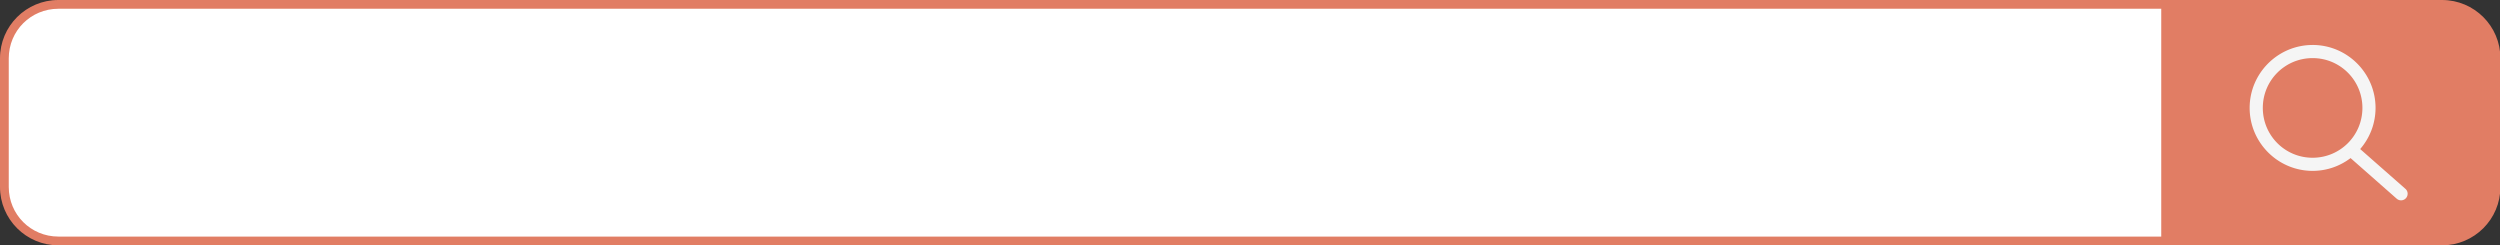
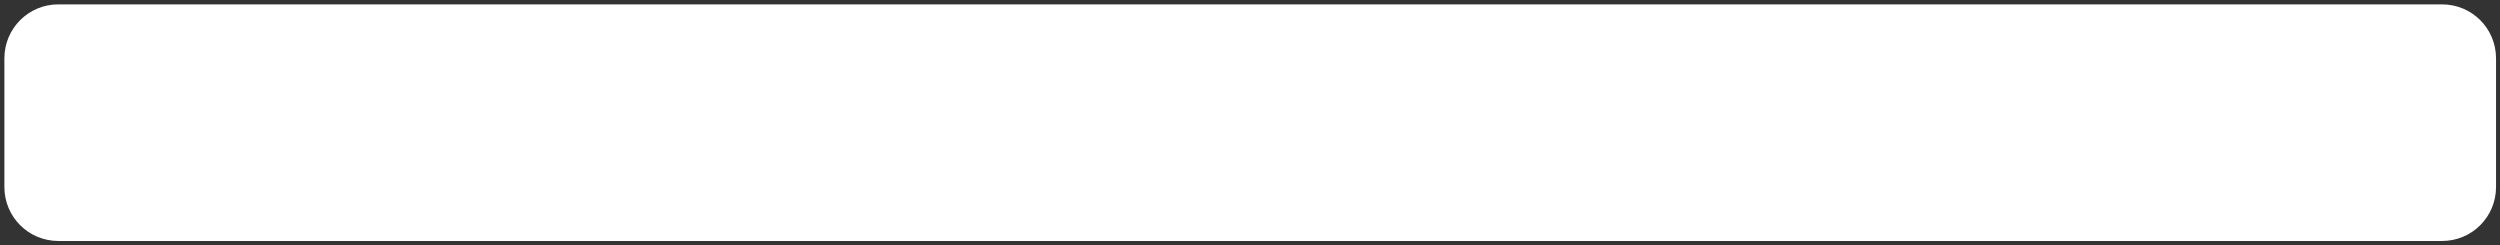
<svg xmlns="http://www.w3.org/2000/svg" fill="#000000" height="14.8" preserveAspectRatio="xMidYMid meet" version="1" viewBox="0.0 0.0 151.0 14.8" width="151" zoomAndPan="magnify">
  <rect x="0.0" y="0.0" width="151.0" height="14.8" fill="#333333" stroke="none" />
  <g>
    <g>
      <g id="change1_1">
        <path color="#000000" d="m 110.068,343.389 h 143.972 c 1.807,0 3.262,1.455 3.262,3.262 v 7.767 c 0,1.807 -1.455,3.262 -3.262,3.262 H 110.068 c -1.807,0 -3.262,-1.455 -3.262,-3.262 v -7.767 c 0,-1.807 1.455,-3.262 3.262,-3.262 z" fill="#ffffff" style="-inkscape-stroke:none" transform="translate(-106.541 -343.125)" />
      </g>
      <g id="change2_1">
-         <path color="#000000" d="m 110.068,343.125 c -1.949,0 -3.527,1.576 -3.527,3.525 v 7.768 c 0,1.949 1.578,3.525 3.527,3.525 h 143.971 c 1.949,0 3.527,-1.576 3.527,-3.525 v -7.768 c 0,-1.949 -1.578,-3.525 -3.527,-3.525 z m 0,0.529 h 143.971 c 1.665,0 2.998,1.331 2.998,2.996 v 7.768 c 0,1.665 -1.333,2.996 -2.998,2.996 h -143.971 c -1.665,0 -2.998,-1.331 -2.998,-2.996 v -7.768 c 0,-1.665 1.333,-2.996 2.998,-2.996 z" fill="#e17d64" style="-inkscape-stroke:none" transform="translate(-106.541 -343.125)" />
-       </g>
+         </g>
      <g id="change2_2">
-         <path d="m 254.04,357.679 c 1.807,0 3.262,-1.455 3.262,-3.262 v -7.767 c 0,-1.807 -1.455,-3.262 -3.262,-3.262 h -16.96 v 14.291 z" fill="#e17d64" transform="translate(-106.541 -343.125)" />
-       </g>
+         </g>
      <g id="change3_1">
-         <path color="#000000" d="m 246.223,345.842 c -2.095,0 -3.803,1.706 -3.803,3.801 0,2.095 1.708,3.803 3.803,3.803 0.86,0 1.654,-0.288 2.292,-0.773 l 2.788,2.454 a 0.397,0.397 0 0 0 0.561,-0.037 0.397,0.397 0 0 0 -0.035,-0.559 l -2.733,-2.403 c 0.578,-0.667 0.928,-1.537 0.928,-2.486 0,-2.095 -1.706,-3.801 -3.801,-3.801 z m 0,0.793 c 1.666,0 3.008,1.342 3.008,3.008 0,1.666 -1.342,3.01 -3.008,3.01 -1.666,0 -3.008,-1.344 -3.008,-3.01 0,-1.666 1.342,-3.008 3.008,-3.008 z" fill="#f5f5f5" style="-inkscape-stroke:none" transform="translate(-106.541 -343.125)" />
-       </g>
+         </g>
    </g>
  </g>
</svg>